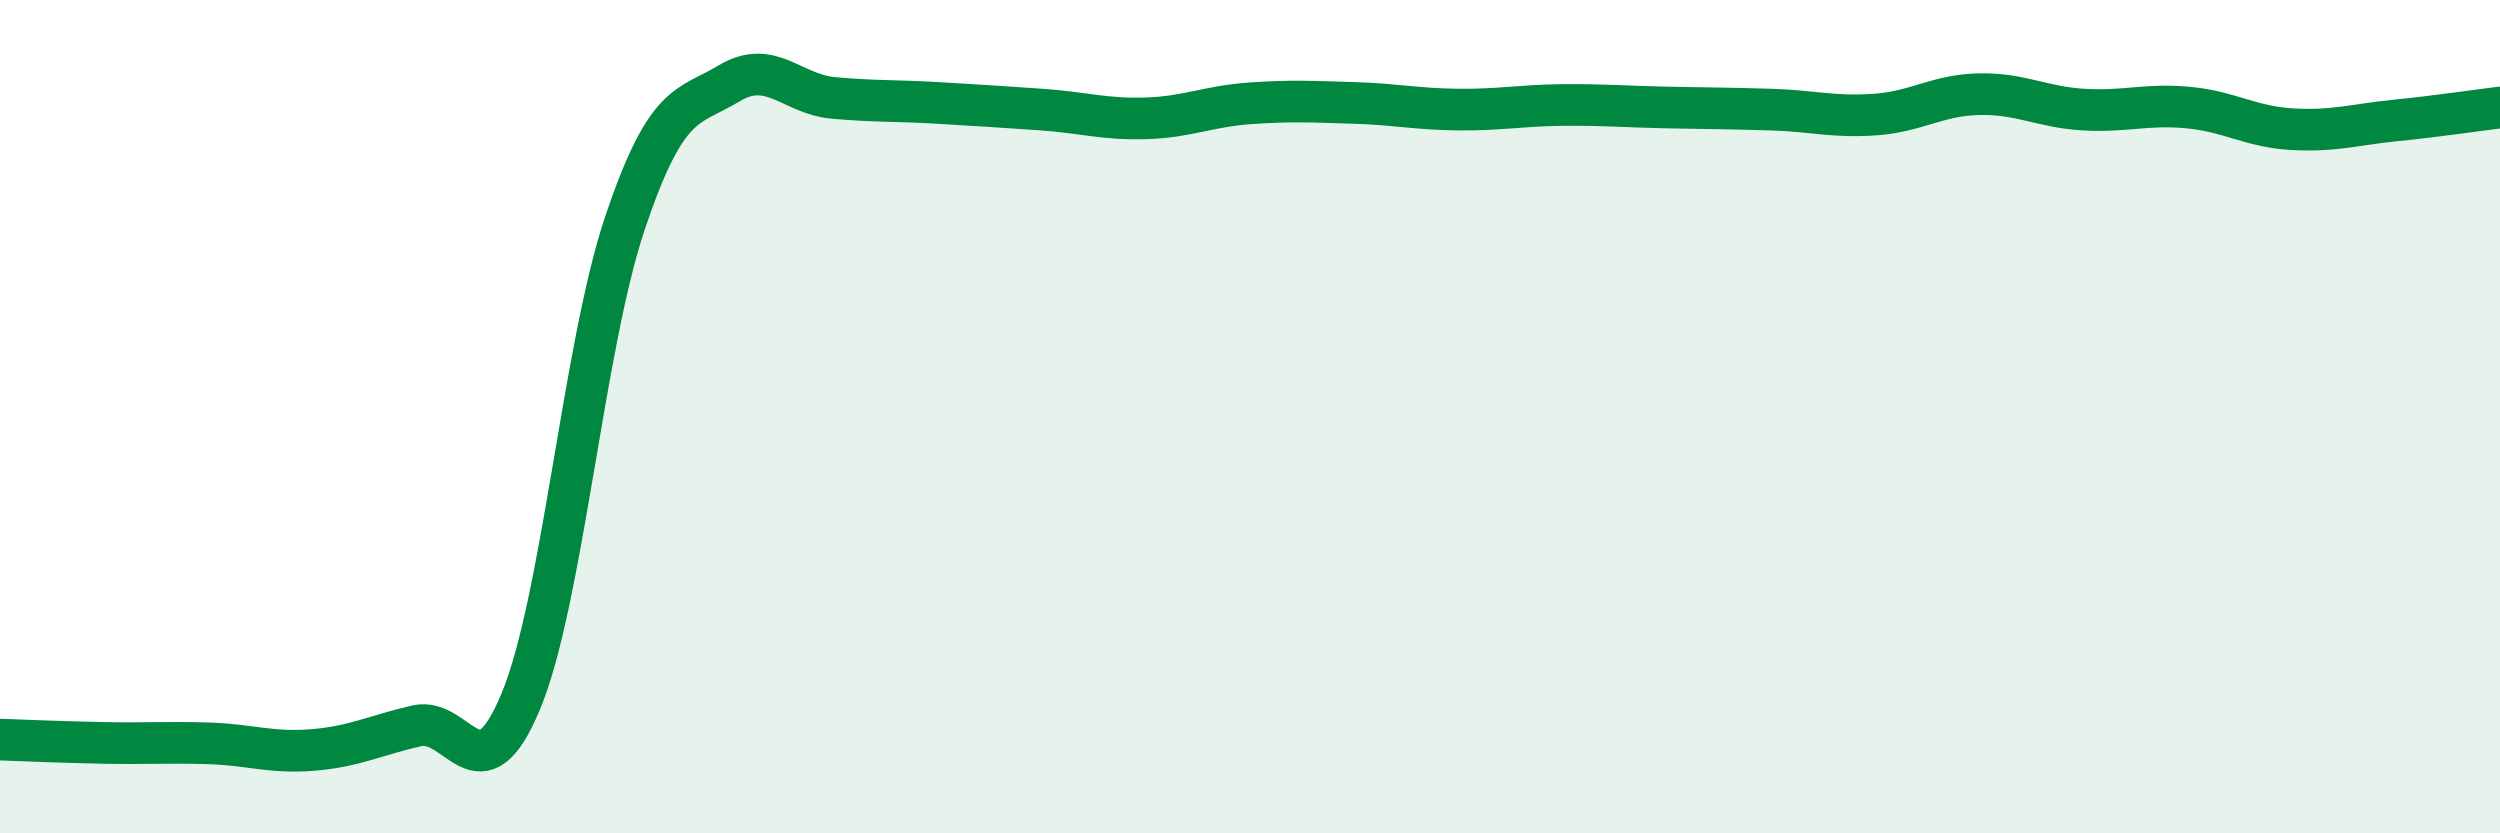
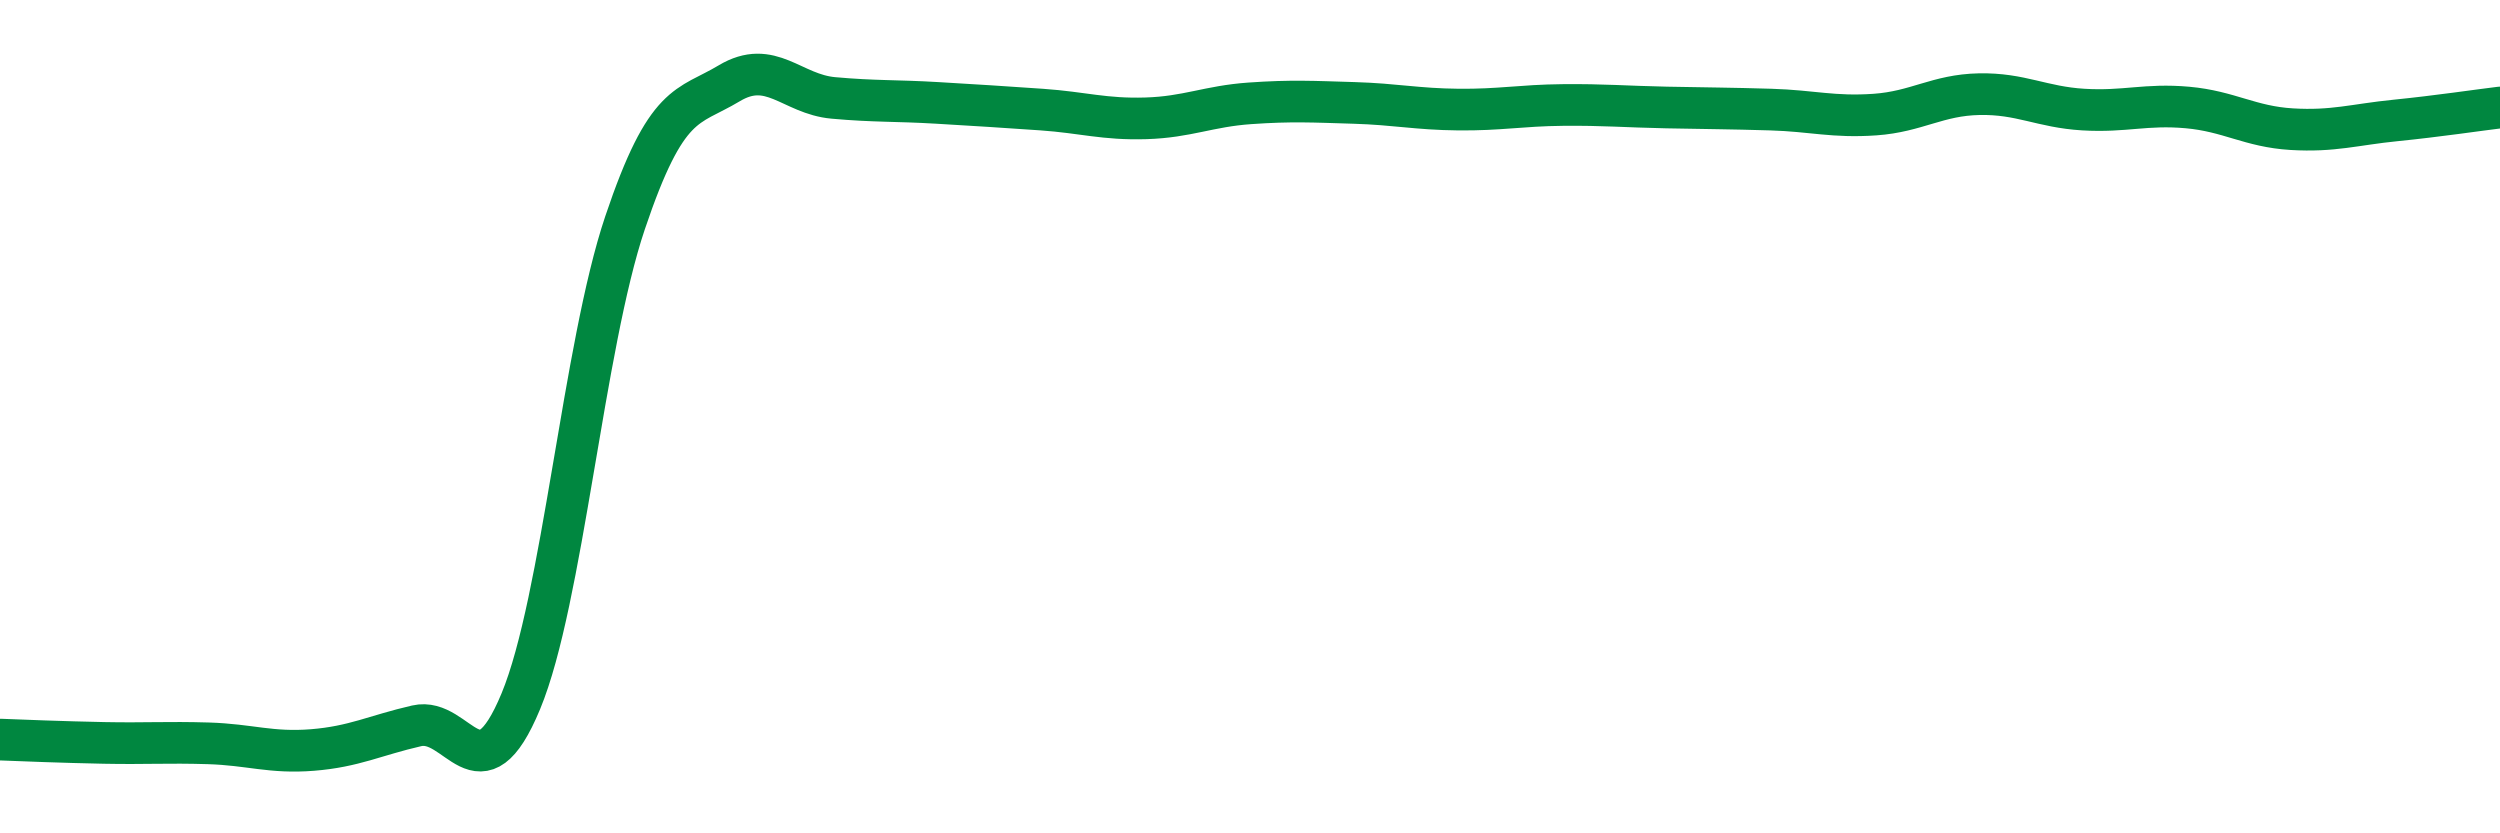
<svg xmlns="http://www.w3.org/2000/svg" width="60" height="20" viewBox="0 0 60 20">
-   <path d="M 0,17.75 C 0.5,17.77 1.5,17.81 2.5,17.83 C 3.5,17.85 4,17.81 5,17.84 C 6,17.87 6.5,18.08 7.5,18 C 8.5,17.92 9,17.65 10,17.42 C 11,17.19 11.5,19.24 12.5,16.83 C 13.5,14.42 14,8.32 15,5.35 C 16,2.38 16.5,2.6 17.5,2 C 18.5,1.4 19,2.26 20,2.35 C 21,2.44 21.5,2.41 22.5,2.47 C 23.5,2.53 24,2.56 25,2.63 C 26,2.7 26.5,2.87 27.5,2.84 C 28.5,2.81 29,2.55 30,2.48 C 31,2.41 31.5,2.44 32.5,2.47 C 33.5,2.5 34,2.62 35,2.63 C 36,2.64 36.5,2.53 37.5,2.52 C 38.5,2.51 39,2.56 40,2.58 C 41,2.6 41.5,2.6 42.5,2.63 C 43.5,2.66 44,2.82 45,2.75 C 46,2.68 46.5,2.28 47.5,2.26 C 48.5,2.24 49,2.57 50,2.63 C 51,2.69 51.5,2.49 52.5,2.58 C 53.5,2.67 54,3.04 55,3.1 C 56,3.16 56.5,2.99 57.5,2.89 C 58.5,2.79 59.5,2.64 60,2.58L60 20L0 20Z" fill="#008740" opacity="0.1" stroke-linecap="round" stroke-linejoin="round" />
  <path d="M 0,17.75 C 0.5,17.77 1.5,17.81 2.5,17.83 C 3.5,17.85 4,17.81 5,17.84 C 6,17.87 6.5,18.08 7.5,18 C 8.5,17.92 9,17.65 10,17.42 C 11,17.19 11.5,19.24 12.5,16.83 C 13.5,14.42 14,8.32 15,5.35 C 16,2.38 16.5,2.6 17.5,2 C 18.5,1.4 19,2.26 20,2.35 C 21,2.44 21.5,2.41 22.5,2.47 C 23.5,2.53 24,2.56 25,2.63 C 26,2.7 26.5,2.87 27.5,2.84 C 28.5,2.81 29,2.55 30,2.48 C 31,2.41 31.5,2.44 32.5,2.47 C 33.5,2.5 34,2.62 35,2.63 C 36,2.64 36.5,2.53 37.5,2.52 C 38.5,2.51 39,2.56 40,2.58 C 41,2.6 41.5,2.6 42.5,2.63 C 43.5,2.66 44,2.82 45,2.75 C 46,2.68 46.5,2.28 47.5,2.26 C 48.5,2.24 49,2.57 50,2.63 C 51,2.69 51.5,2.49 52.5,2.58 C 53.5,2.67 54,3.04 55,3.1 C 56,3.16 56.5,2.99 57.5,2.89 C 58.5,2.79 59.5,2.64 60,2.58" stroke="#008740" stroke-width="1" fill="none" stroke-linecap="round" stroke-linejoin="round" />
</svg>